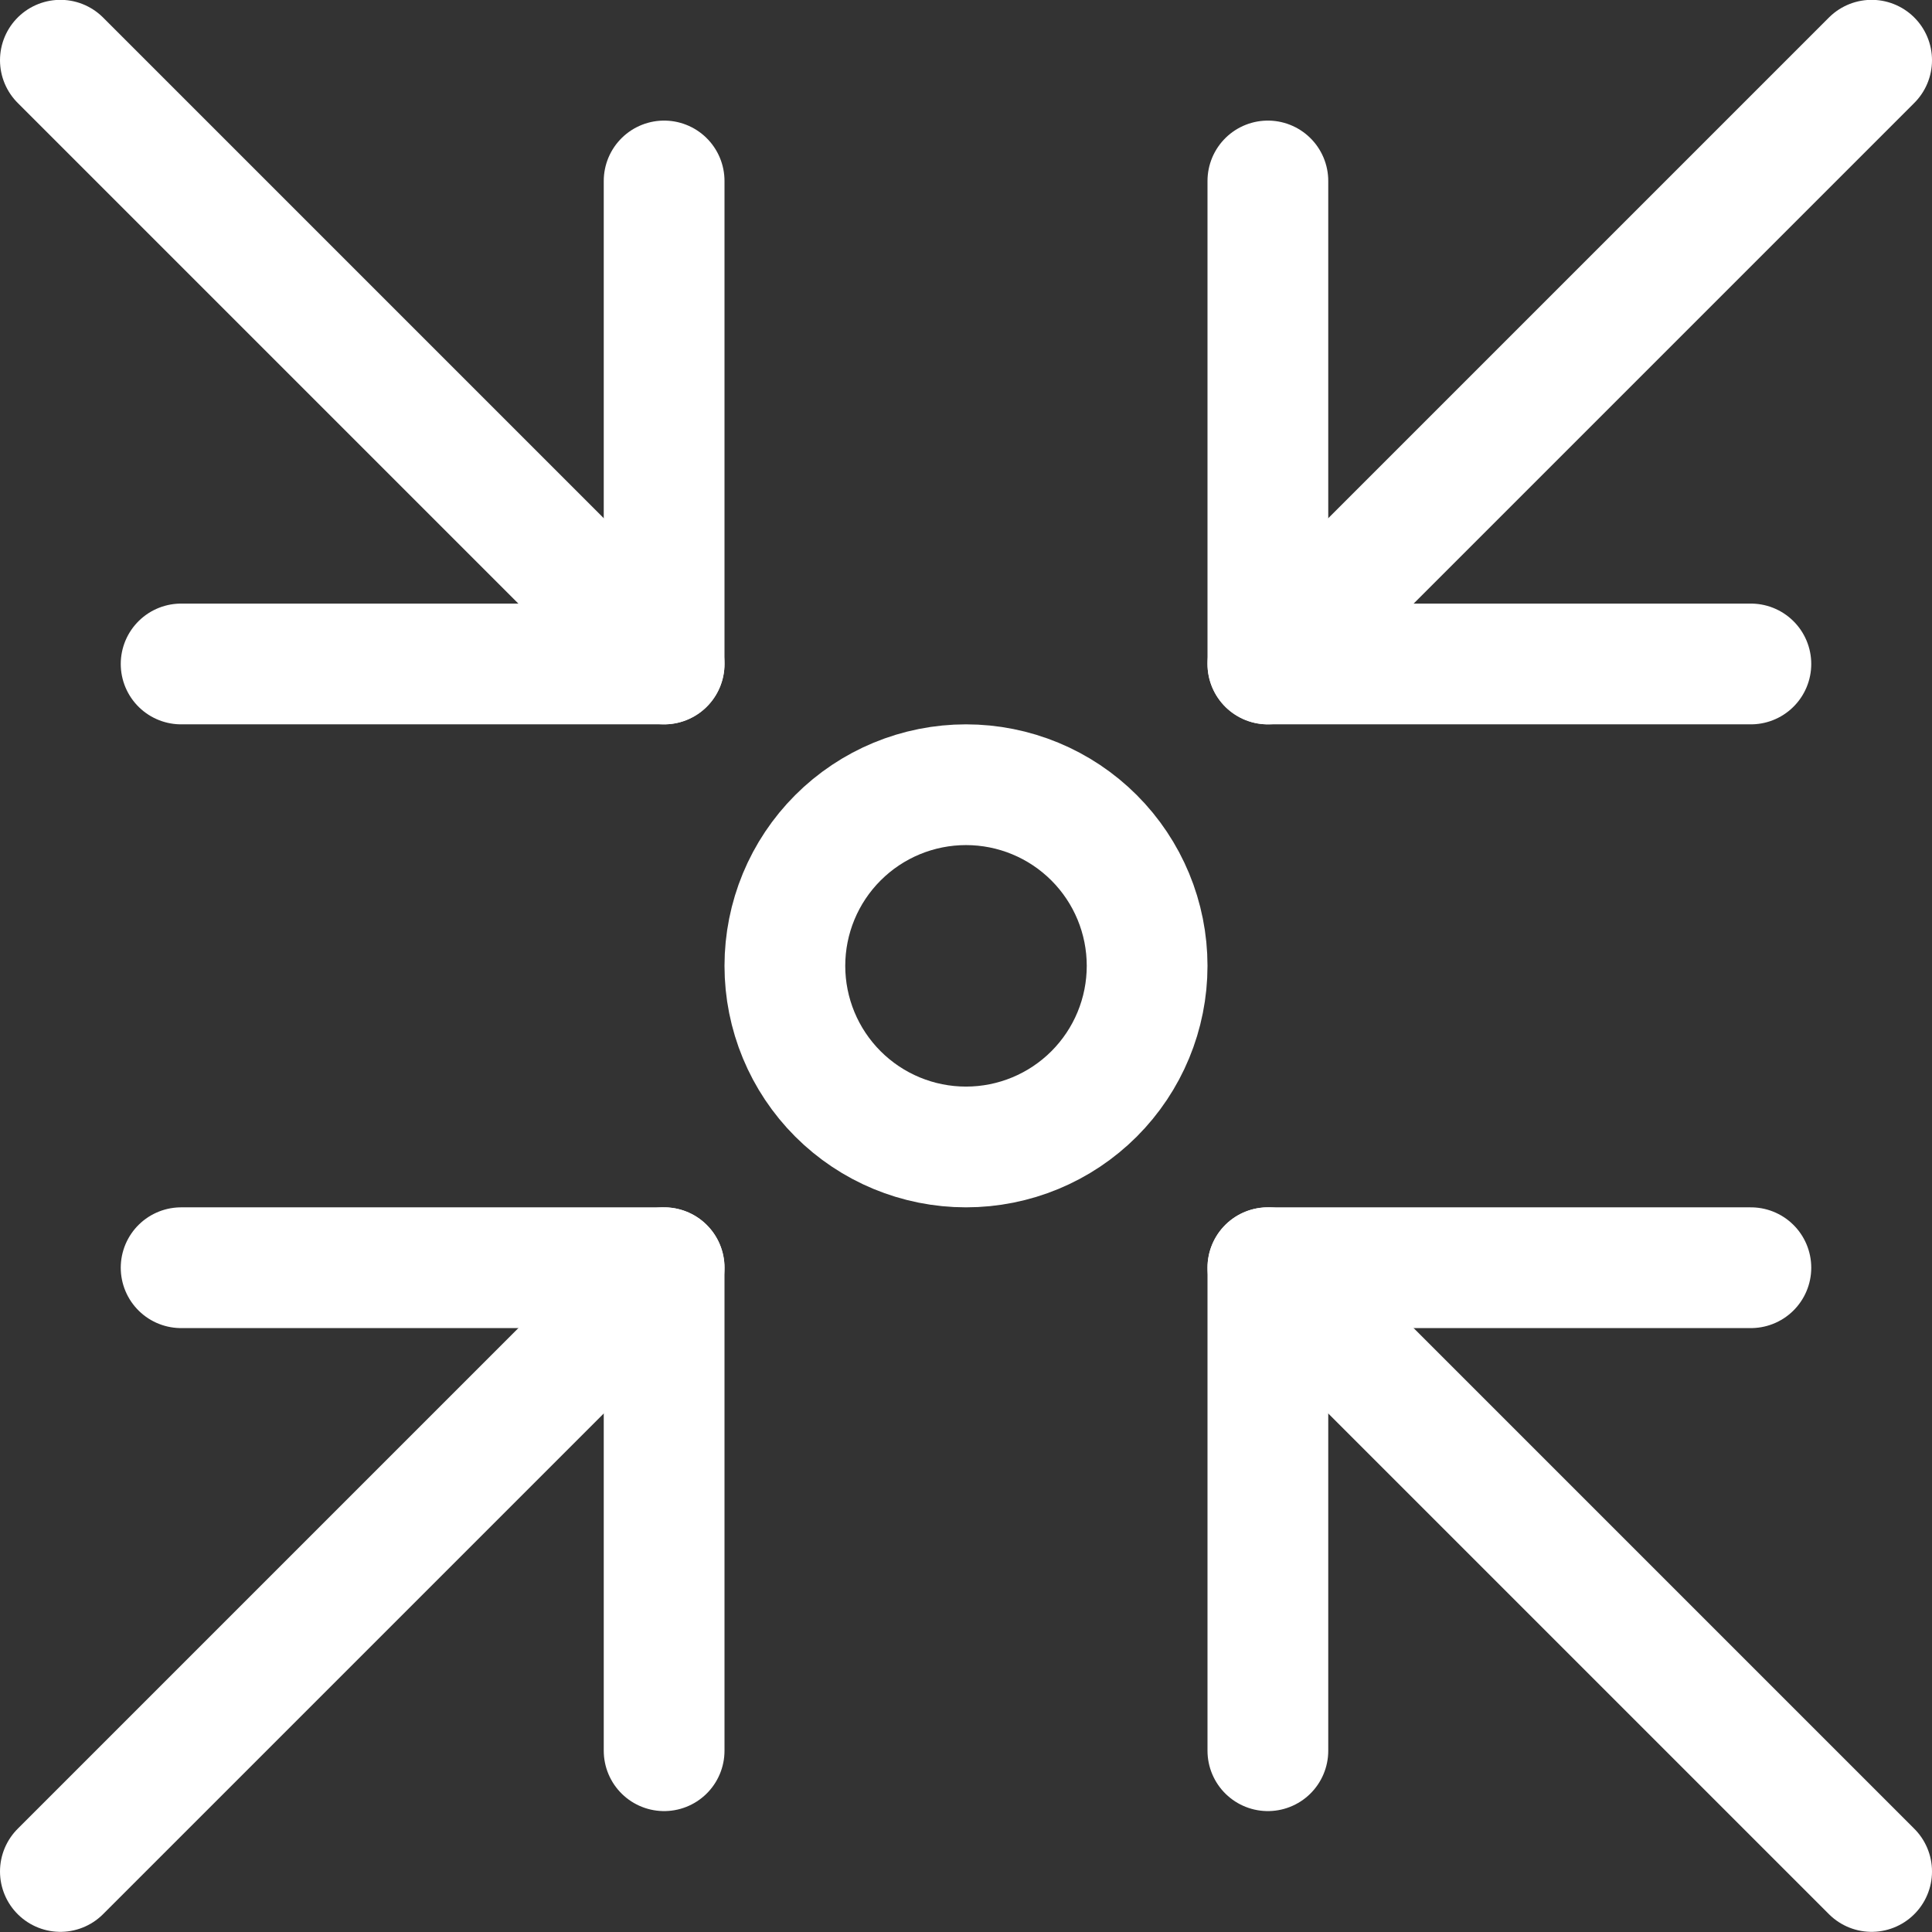
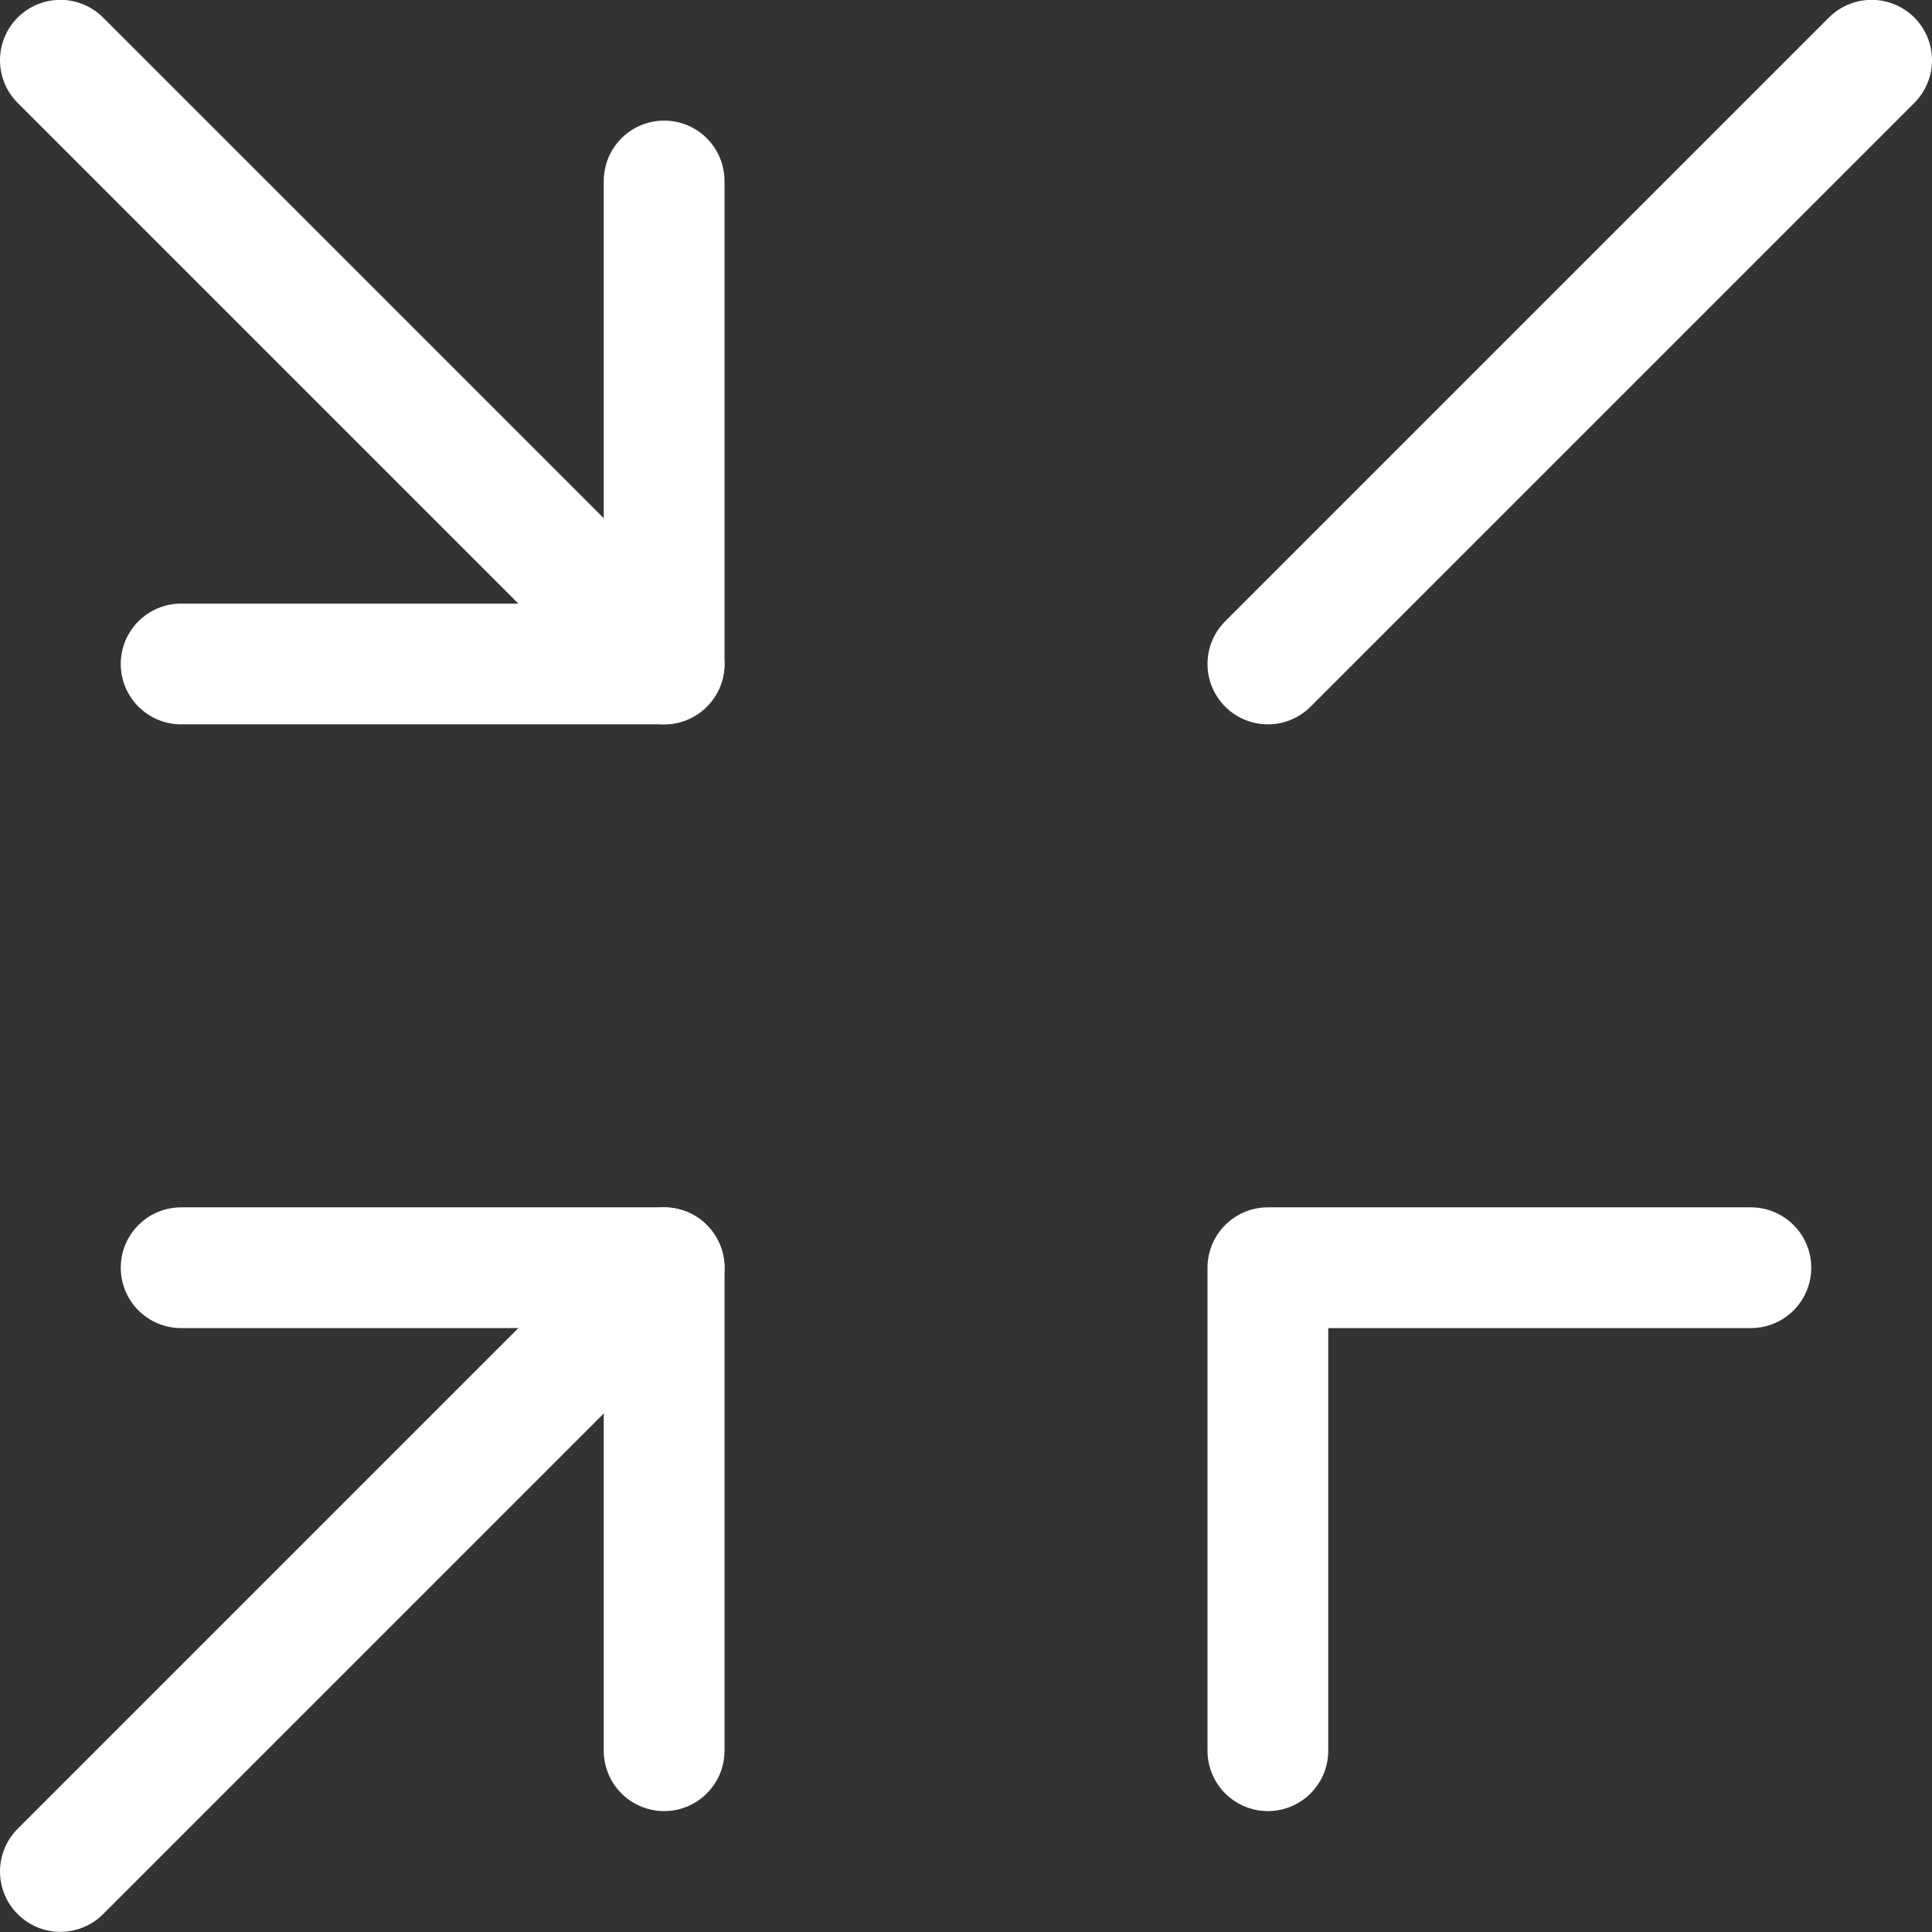
<svg xmlns="http://www.w3.org/2000/svg" width="24" height="24" viewBox="0 0 24 24" fill="none">
  <rect x="0" y="0" width="24" height="24" fill="#333333" stroke="none" />
  <g clip-path="url(#clip0_1912_8284)">
    <path d="M23.25 0.748L15.75 8.248" stroke="white" stroke-width="1.5" stroke-linecap="round" stroke-linejoin="round" />
    <path d="M8.25 21.748V15.748H2.25" stroke="white" stroke-width="1.5" stroke-linecap="round" stroke-linejoin="round" />
-     <path d="M15.75 2.248V8.248H21.75" stroke="white" stroke-width="1.5" stroke-linecap="round" stroke-linejoin="round" />
    <path d="M8.25 15.748L0.75 23.248" stroke="white" stroke-width="1.5" stroke-linecap="round" stroke-linejoin="round" />
    <path d="M0.75 0.748L8.25 8.248" stroke="white" stroke-width="1.5" stroke-linecap="round" stroke-linejoin="round" />
    <path d="M15.75 21.748V15.748H21.75" stroke="white" stroke-width="1.5" stroke-linecap="round" stroke-linejoin="round" />
    <path d="M8.25 2.248V8.248H2.25" stroke="white" stroke-width="1.5" stroke-linecap="round" stroke-linejoin="round" />
-     <path d="M15.75 15.748L23.25 23.248" stroke="white" stroke-width="1.5" stroke-linecap="round" stroke-linejoin="round" />
-     <path d="M9.75 11.998C9.75 12.595 9.987 13.167 10.409 13.589C10.831 14.011 11.403 14.248 12 14.248C12.597 14.248 13.169 14.011 13.591 13.589C14.013 13.167 14.25 12.595 14.25 11.998C14.25 11.401 14.013 10.829 13.591 10.407C13.169 9.985 12.597 9.748 12 9.748C11.403 9.748 10.831 9.985 10.409 10.407C9.987 10.829 9.75 11.401 9.75 11.998Z" stroke="white" stroke-width="1.5" stroke-linecap="round" stroke-linejoin="round" />
  </g>
  <defs>
    <clipPath id="clip0_1912_8284">
      <rect width="24" height="24" fill="white" />
    </clipPath>
  </defs>
</svg>